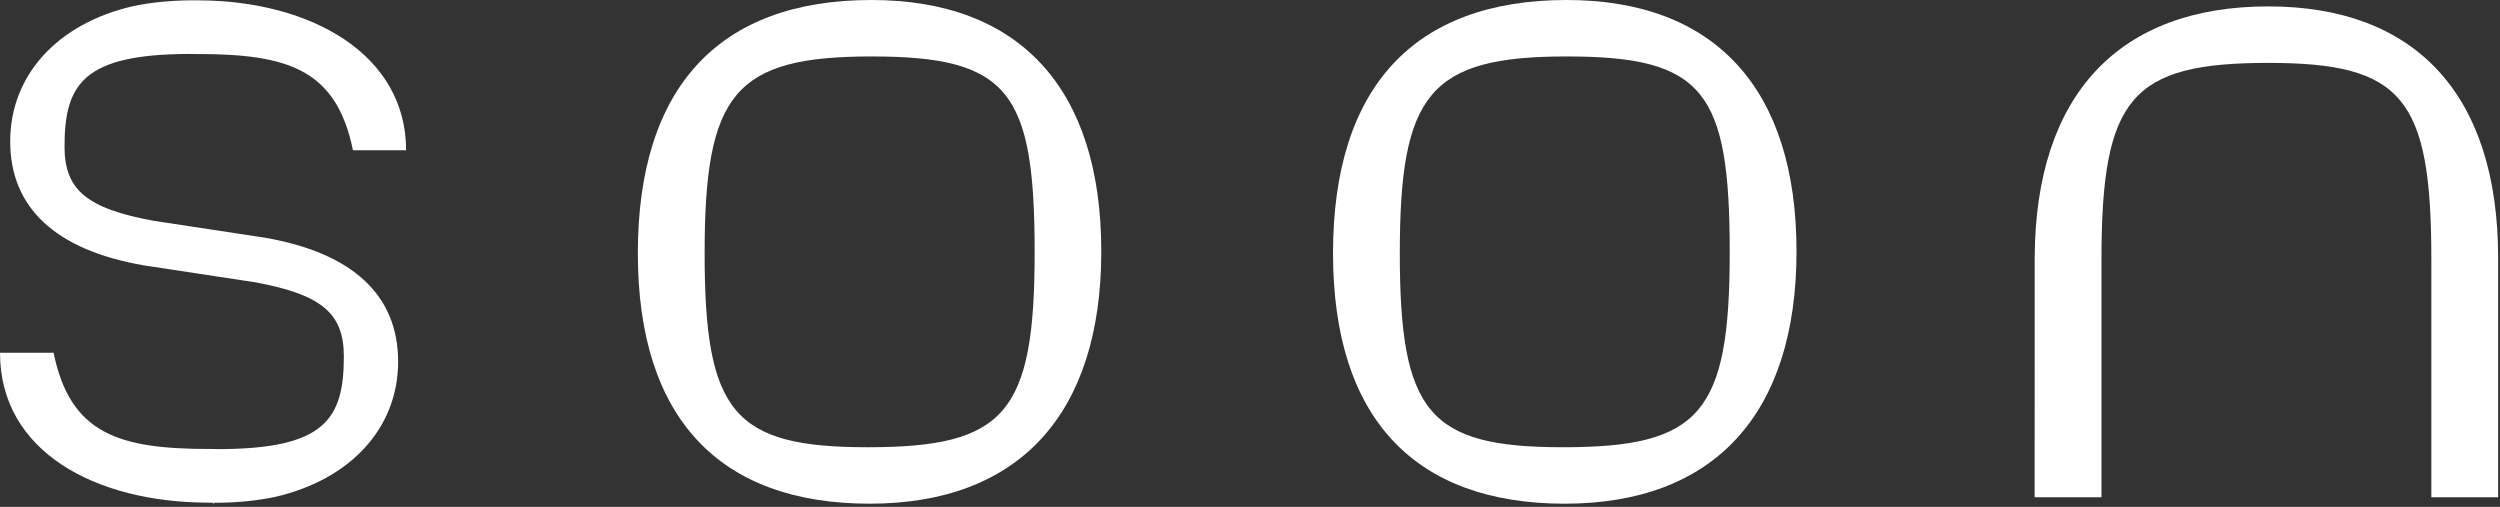
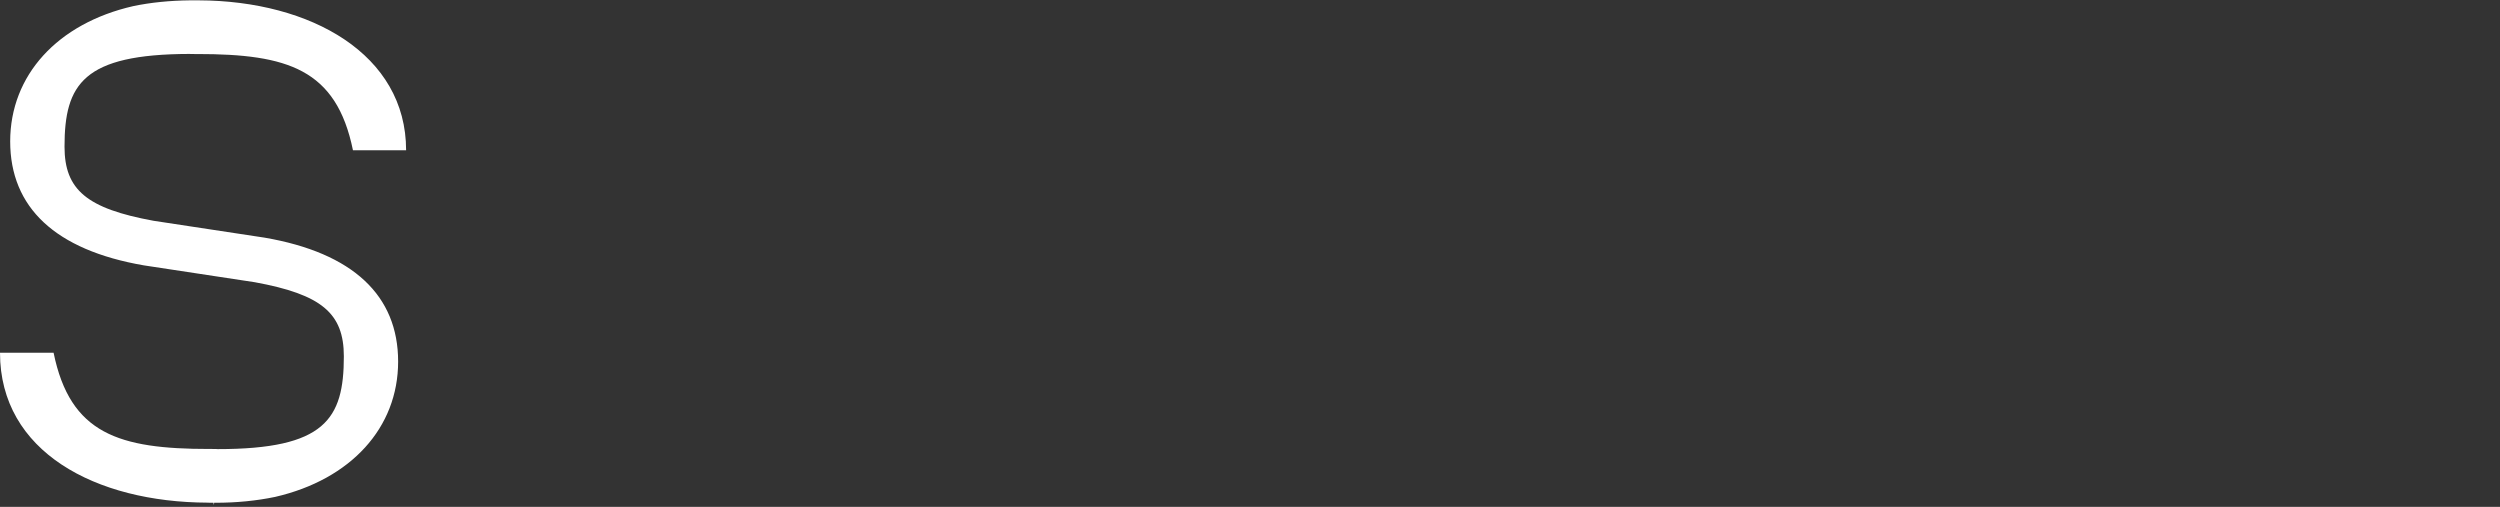
<svg xmlns="http://www.w3.org/2000/svg" fill="none" viewBox="0 0 508 103" height="103" width="508">
  <rect x="0" y="0" width="508" height="103" fill="#333333" stroke="none" />
  <g clip-path="url(#clip0_4013_2)">
-     <path fill="white" d="M177.08 0C146.03 0 129.61 17.79 129.61 51.46C129.61 85.13 146.33 102.35 176.7 102.35C207.07 102.35 223.78 84.14 223.78 51.07C223.78 18 207.2 0 177.08 0ZM176.32 90.88C149.07 90.88 143.18 83.88 143.18 51.46C143.18 19.04 149.2 11.47 177.08 11.47C204.96 11.47 210.24 18.54 210.24 51.28C210.24 84.02 204.22 90.88 176.32 90.88Z" />
-     <path fill="white" d="M318.34 0C287.29 0 270.87 17.79 270.87 51.46C270.87 85.13 287.59 102.35 317.95 102.35C348.31 102.35 365.05 84.14 365.05 51.07C365.05 18 348.46 0 318.34 0ZM317.58 90.88C290.33 90.88 284.44 83.88 284.44 51.46C284.44 19.04 290.46 11.47 318.34 11.47C346.22 11.47 351.48 18.54 351.48 51.28C351.48 84.02 345.46 90.88 317.58 90.88Z" />
-     <path fill="white" d="M460.91 12.78C488.14 12.78 494.03 19.83 494.05 52.48V101.04H507.62V52.41C507.62 19.44 491.03 1.3 460.91 1.3C430.79 1.3 413.55 19 413.45 52.48V52.92L413.44 101.04H427.02V52.48C427.06 19.83 433.08 12.78 460.91 12.78Z" />
    <path fill="white" d="M43.52 102.16H43.64H43.75H43.79C48.07 102.16 52.12 101.76 55.91 100.97C71.32 97.42 80.9 86.89 80.9 73.48C80.9 60.07 71.77 51.39 53.76 48.29L31.19 44.86C17.67 42.38 13.11 38.59 13.11 29.81C13.11 17.08 16.91 11.01 38.51 10.96L38.95 10.98C39.13 10.95 39.32 10.98 39.47 10.98C39.56 10.98 39.64 10.99 39.74 10.99L40.12 10.98C58.41 10.98 68.35 14.02 71.72 30.53H82.52C82.53 11.06 63.21 0.15 40.37 0.07H38.92C38.85 0.06 38.78 0.07 38.71 0.07H38.58C34.48 0.12 30.61 0.5 27.05 1.25C11.65 4.78 2.07 15.32 2.07 28.73C2.07 42.14 11.21 50.81 29.22 53.92L51.79 57.35C65.31 59.83 69.87 63.63 69.87 72.41C69.87 85.18 66.03 91.26 44.23 91.26C44.16 91.26 44.1 91.26 44.04 91.25L43.83 91.23C43.6 91.25 43.33 91.24 43.14 91.23C43.05 91.23 42.97 91.22 42.87 91.22L42.49 91.23C24.2 91.23 14.26 88.19 10.89 71.68H0C0 91.79 19.39 102.06 42.22 102.14L42.66 102.16H43.37L43.45 102.61L43.52 102.17V102.16Z" />
  </g>
  <defs>
    <clipPath id="clip0_4013_2">
      <rect fill="white" height="102.6" width="507.61" />
    </clipPath>
  </defs>
</svg>